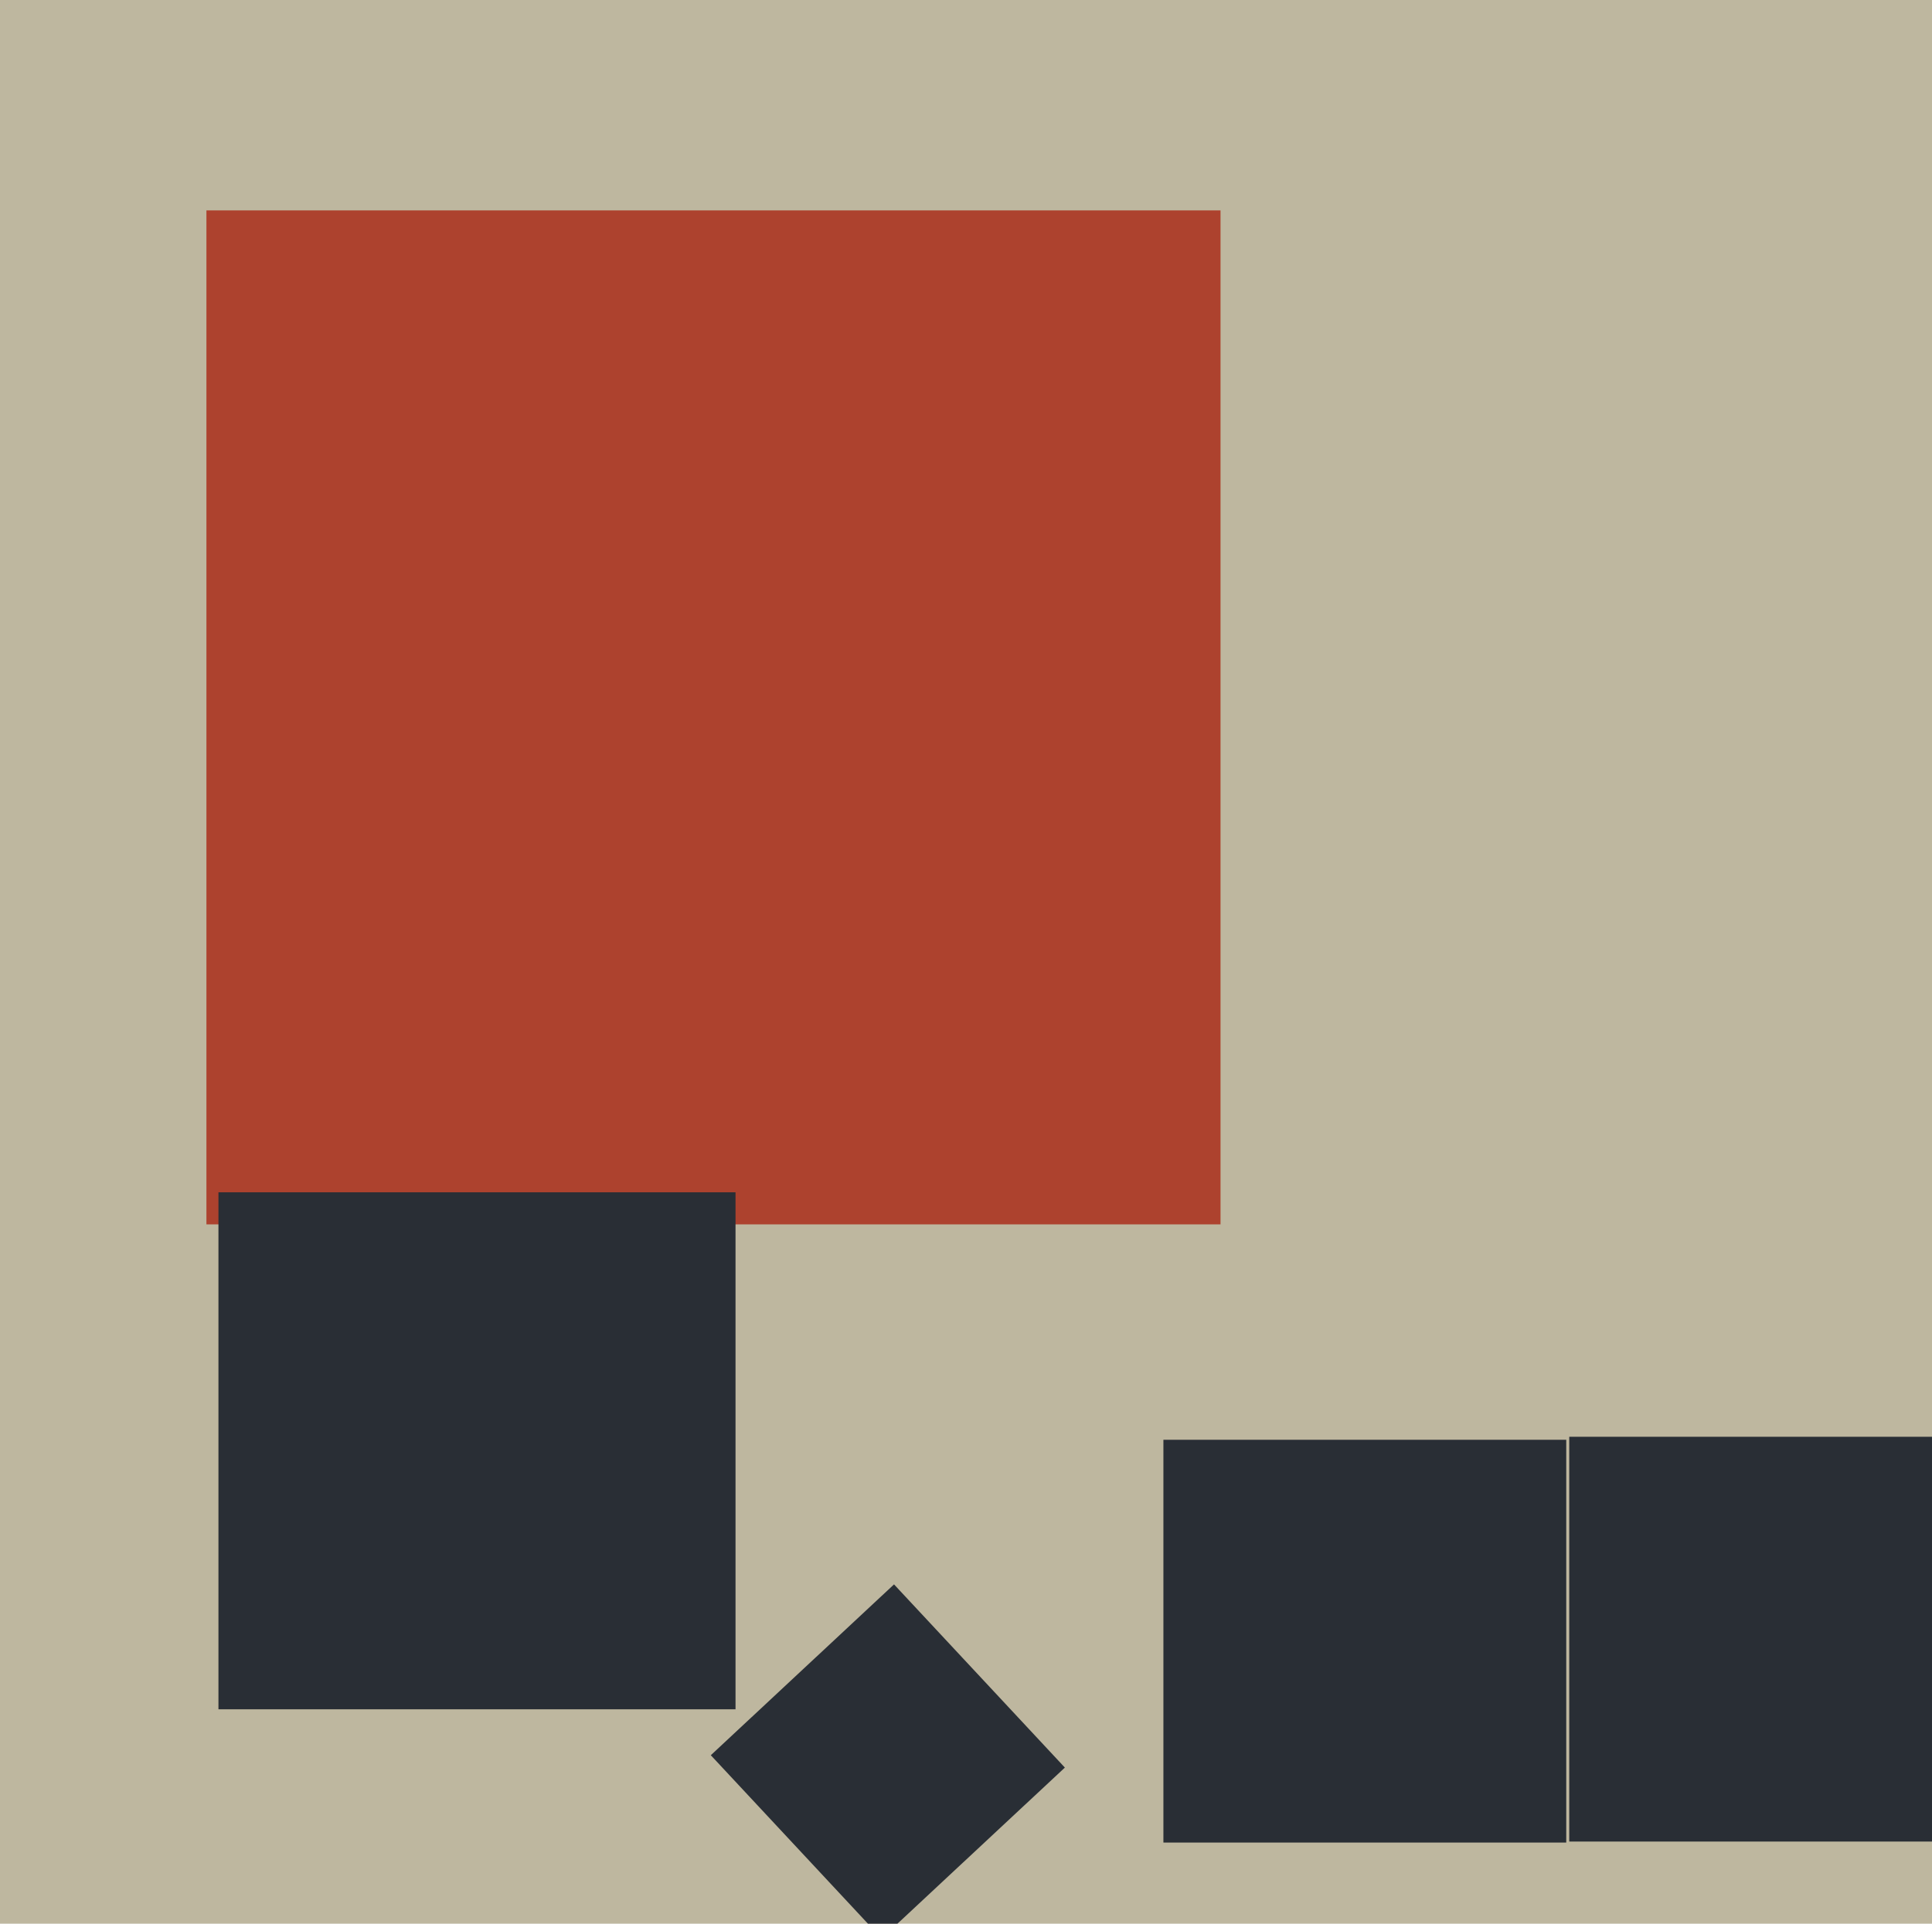
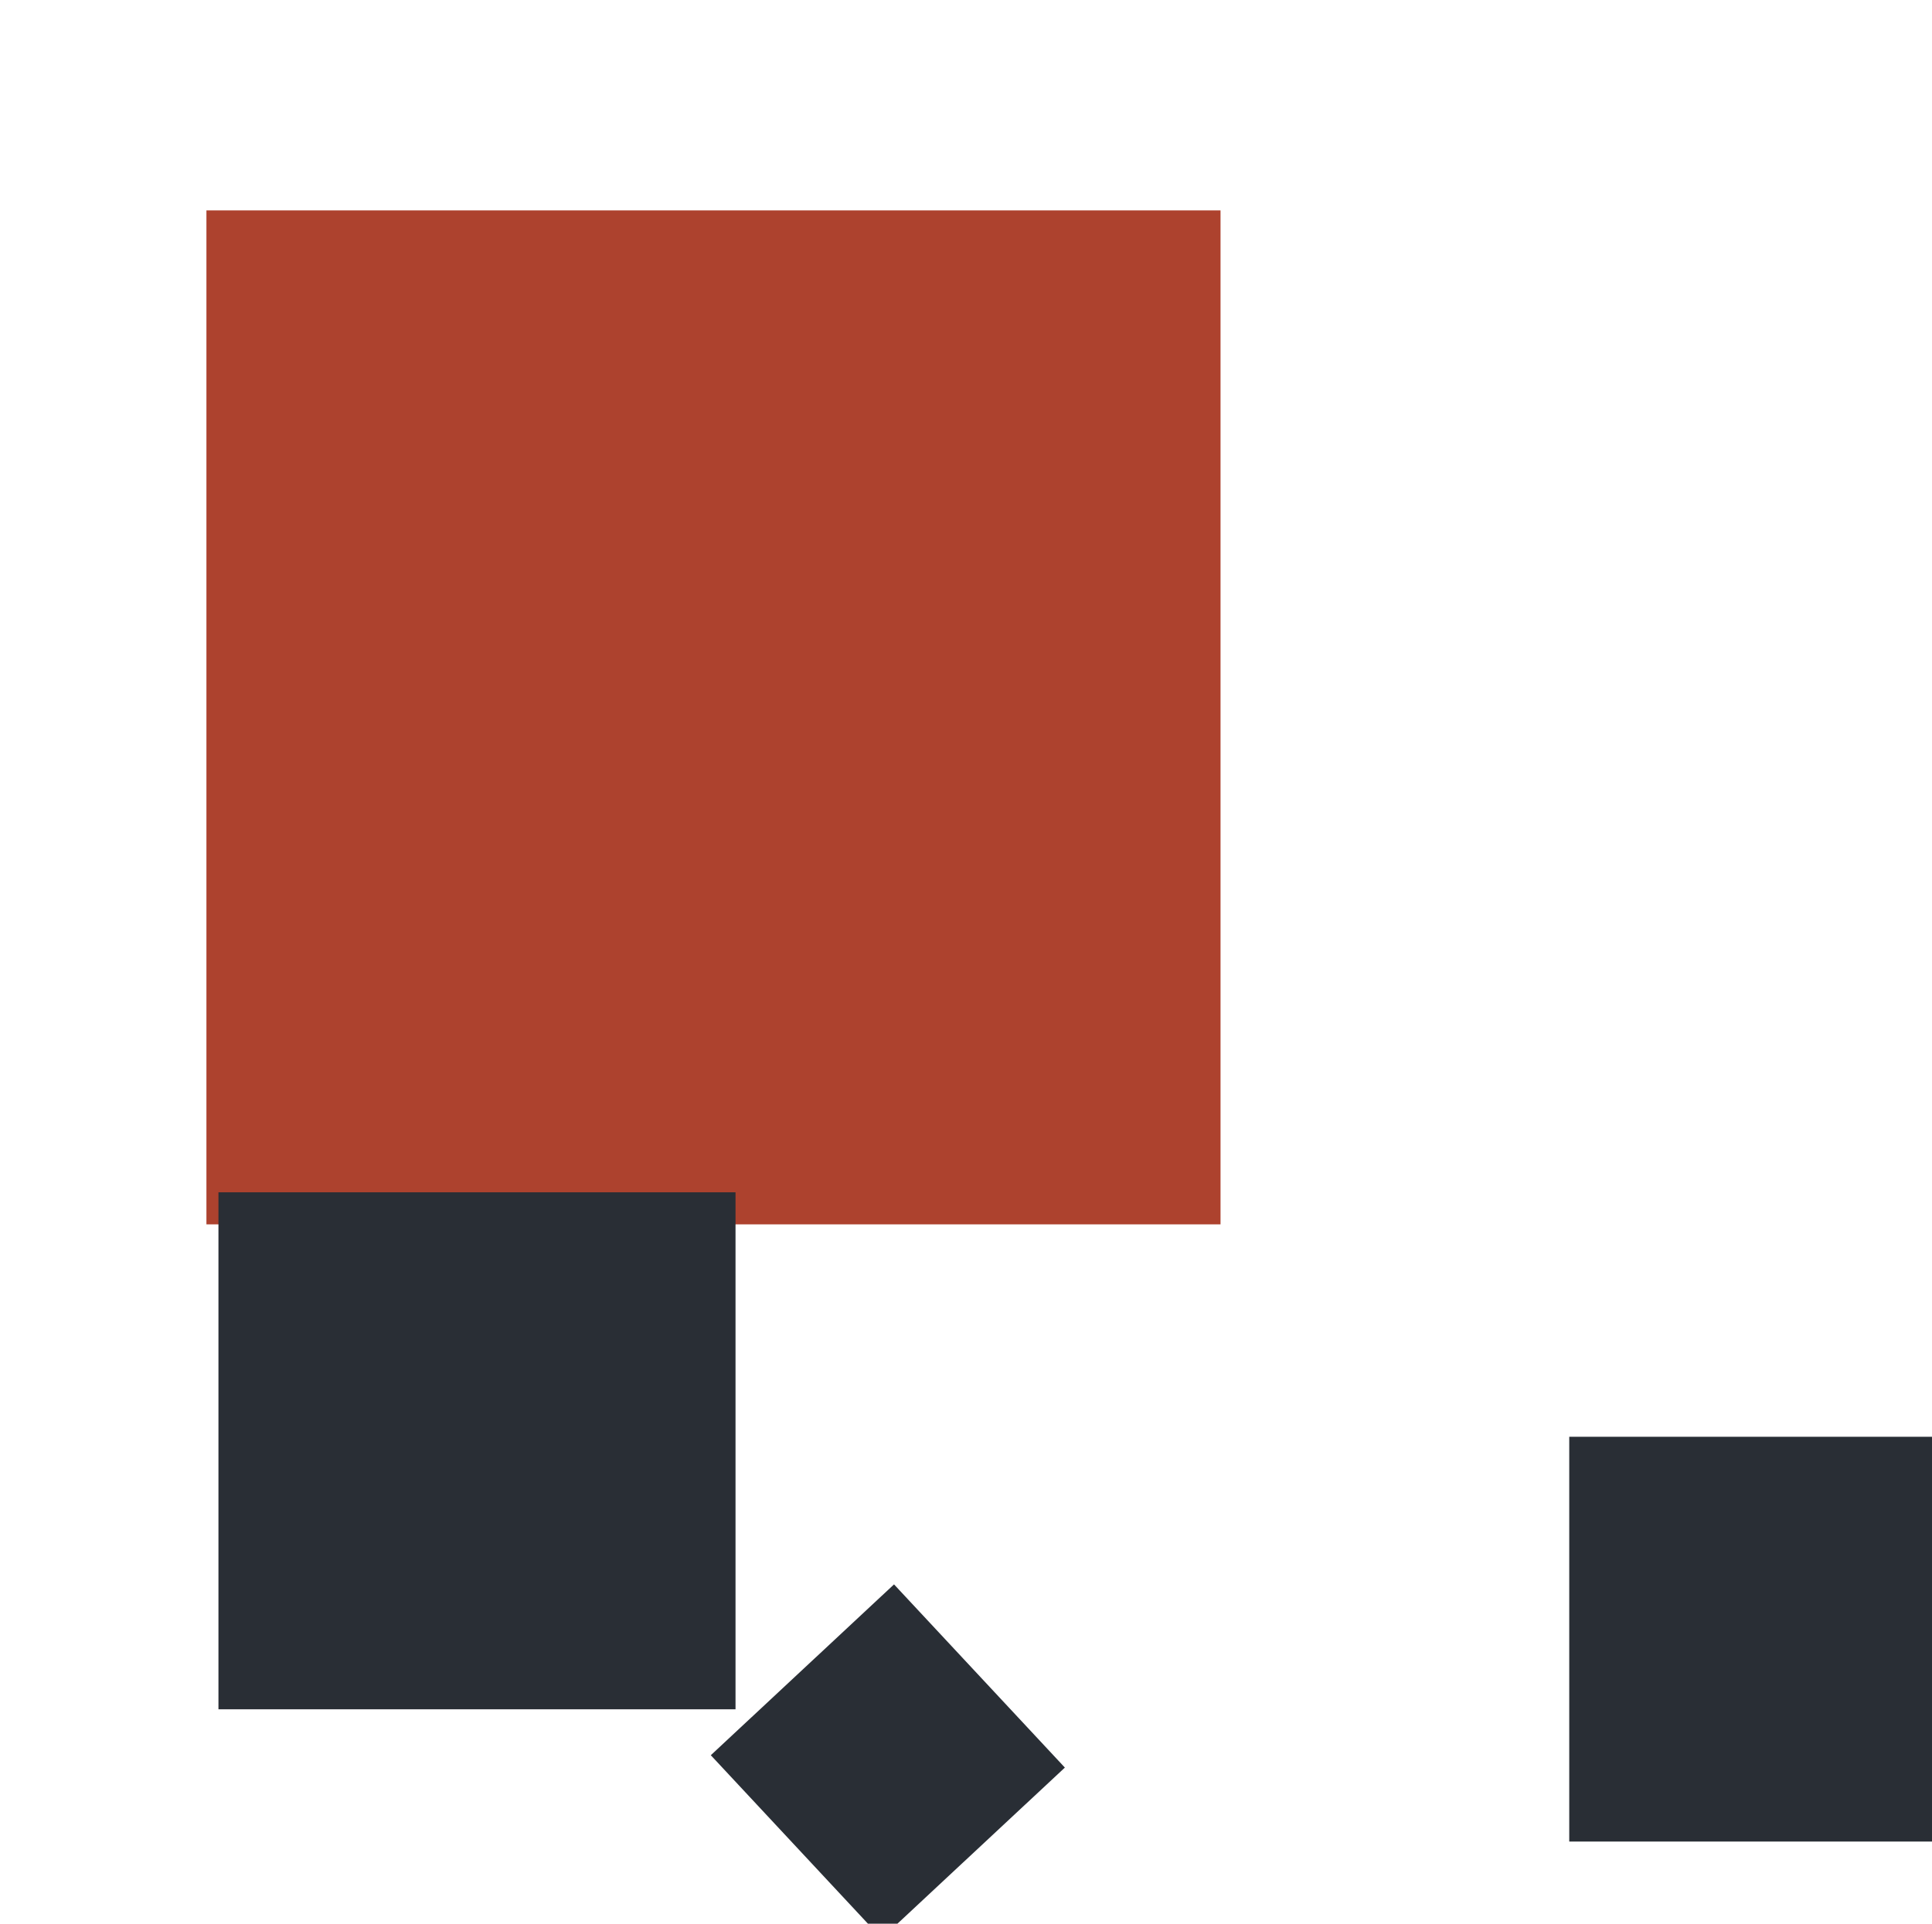
<svg xmlns="http://www.w3.org/2000/svg" width="482px" height="480px">
-   <rect width="482" height="480" fill="rgb(190,183,159)" />
  <polygon points="304.5,305.5 51.5,305.5 51.5,52.5 304.5,52.5" fill="rgb(173,66,46)" />
  <polygon points="492.5,459.5 391.5,459.5 391.5,358.5 492.5,358.5" fill="rgb(41,46,53)" />
  <polygon points="219.958,483.667 177.333,437.958 223.042,395.333 265.667,441.042" fill="rgb(41,46,53)" />
  <polygon points="183.5,426.5 54.5,426.5 54.5,297.5 183.5,297.5" fill="rgb(41,46,53)" />
-   <polygon points="390.75,459.75 290.25,459.75 290.25,359.25 390.75,359.25" fill="rgb(41,46,53)" />
</svg>